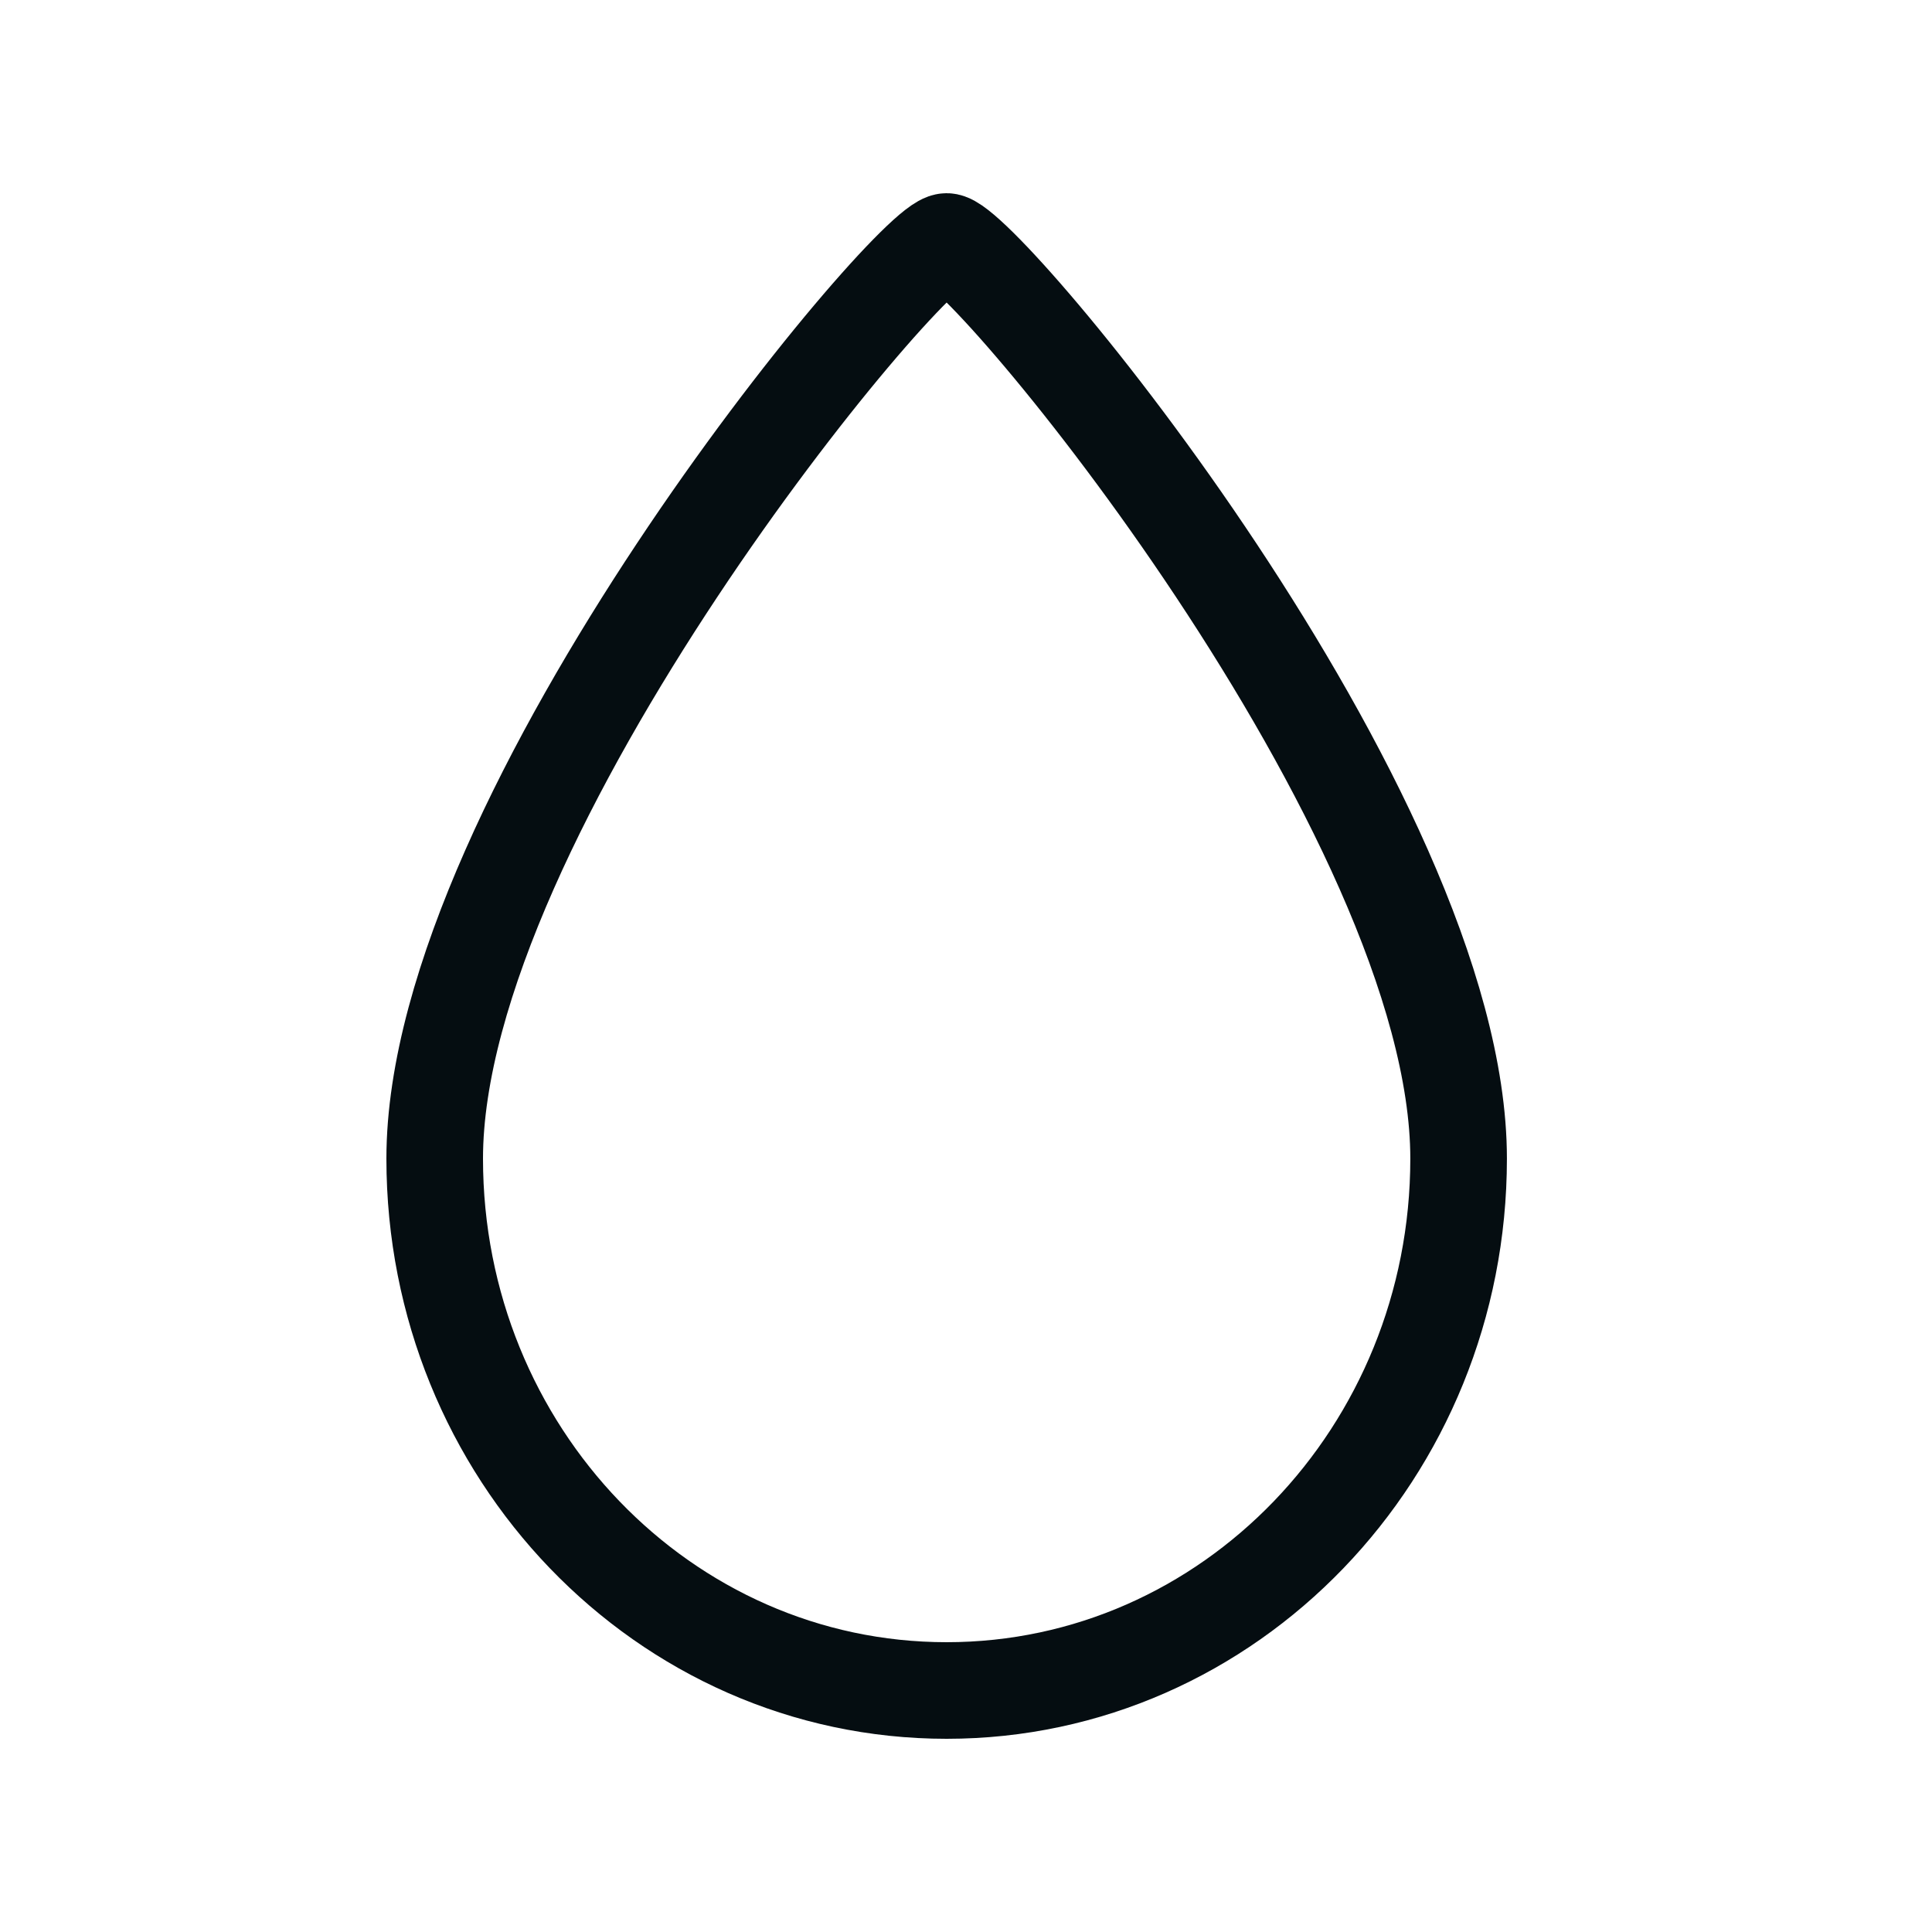
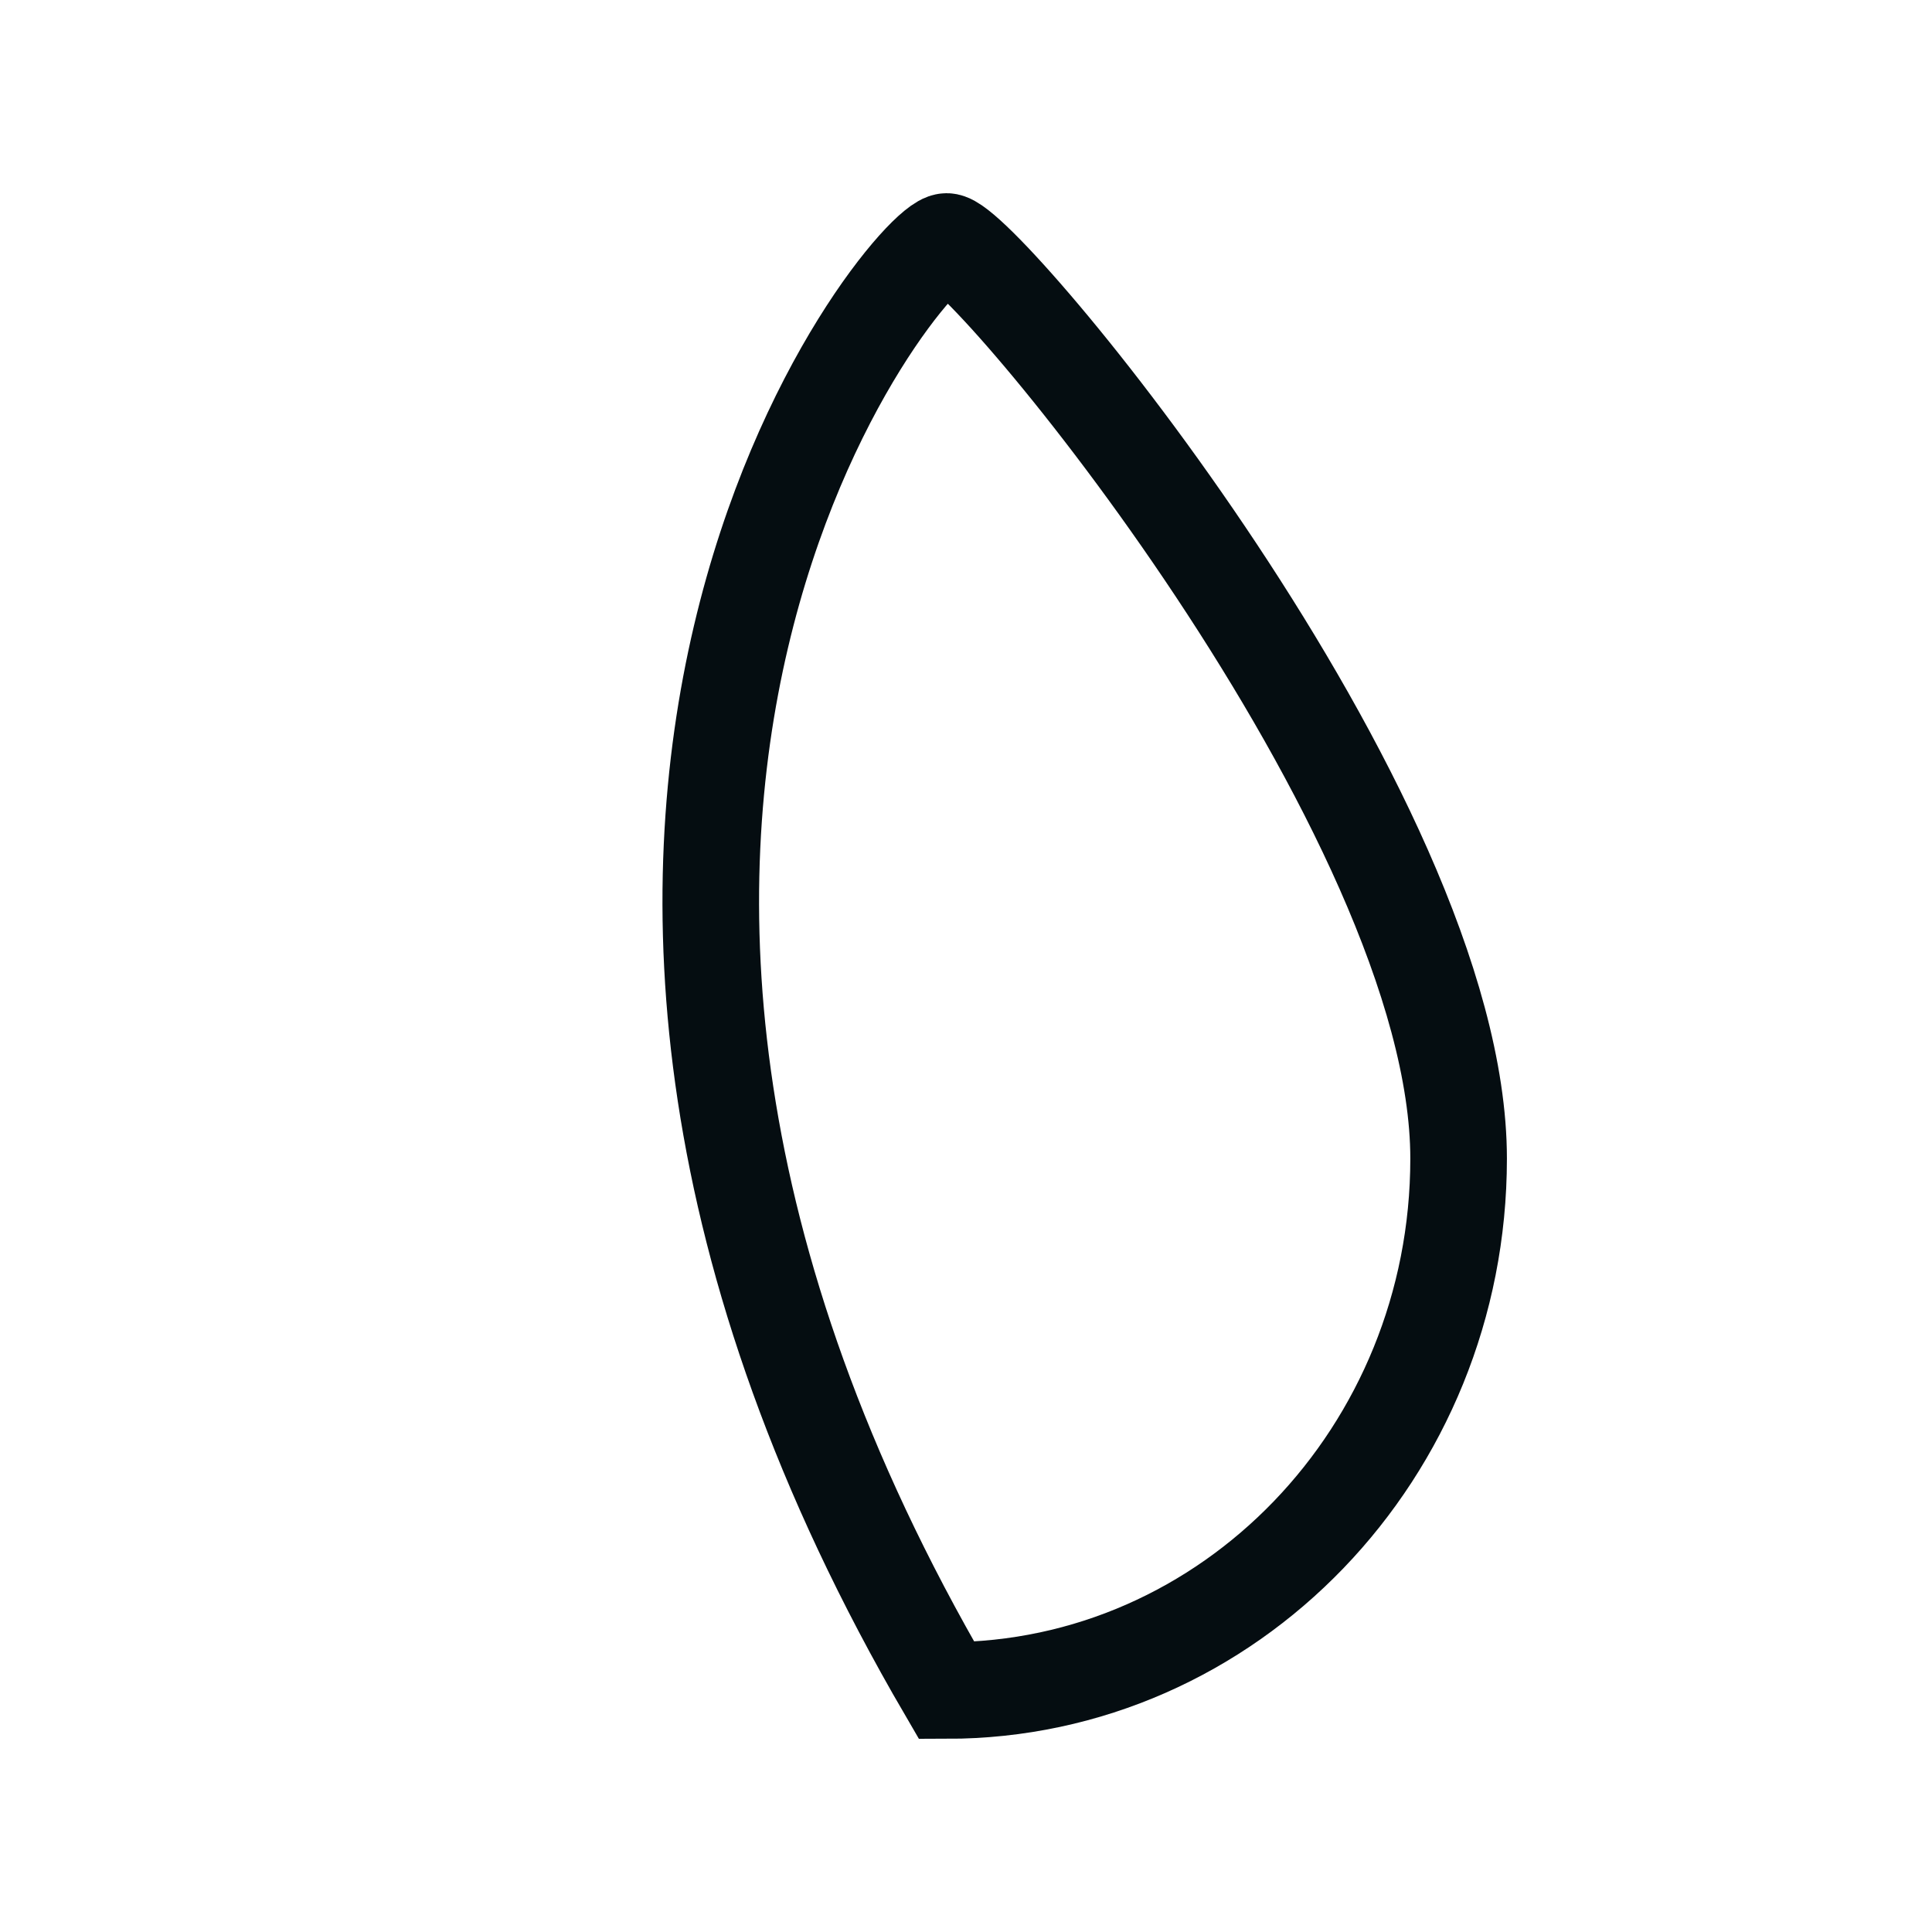
<svg xmlns="http://www.w3.org/2000/svg" width="40px" height="40px" viewBox="0 0 40 40" version="1.1">
  <title>Purify</title>
  <g id="Page-1" stroke="none" stroke-width="1" fill="none" fill-rule="evenodd">
    <g id="Purify">
-       <rect id="Rectangle" x="0" y="0" width="40" height="40" />
-       <path d="M19.599,35 C13.745,35 9,30.07 9,23.988 C9,16.83 18.842,5 19.599,5 C20.356,5 30.199,16.83 30.199,23.988 C30.199,30.07 25.453,35 19.599,35 Z" id="purify" stroke="#050D11" stroke-width="2" />
+       <path d="M19.599,35 C9,16.83 18.842,5 19.599,5 C20.356,5 30.199,16.83 30.199,23.988 C30.199,30.07 25.453,35 19.599,35 Z" id="purify" stroke="#050D11" stroke-width="2" />
    </g>
  </g>
</svg>